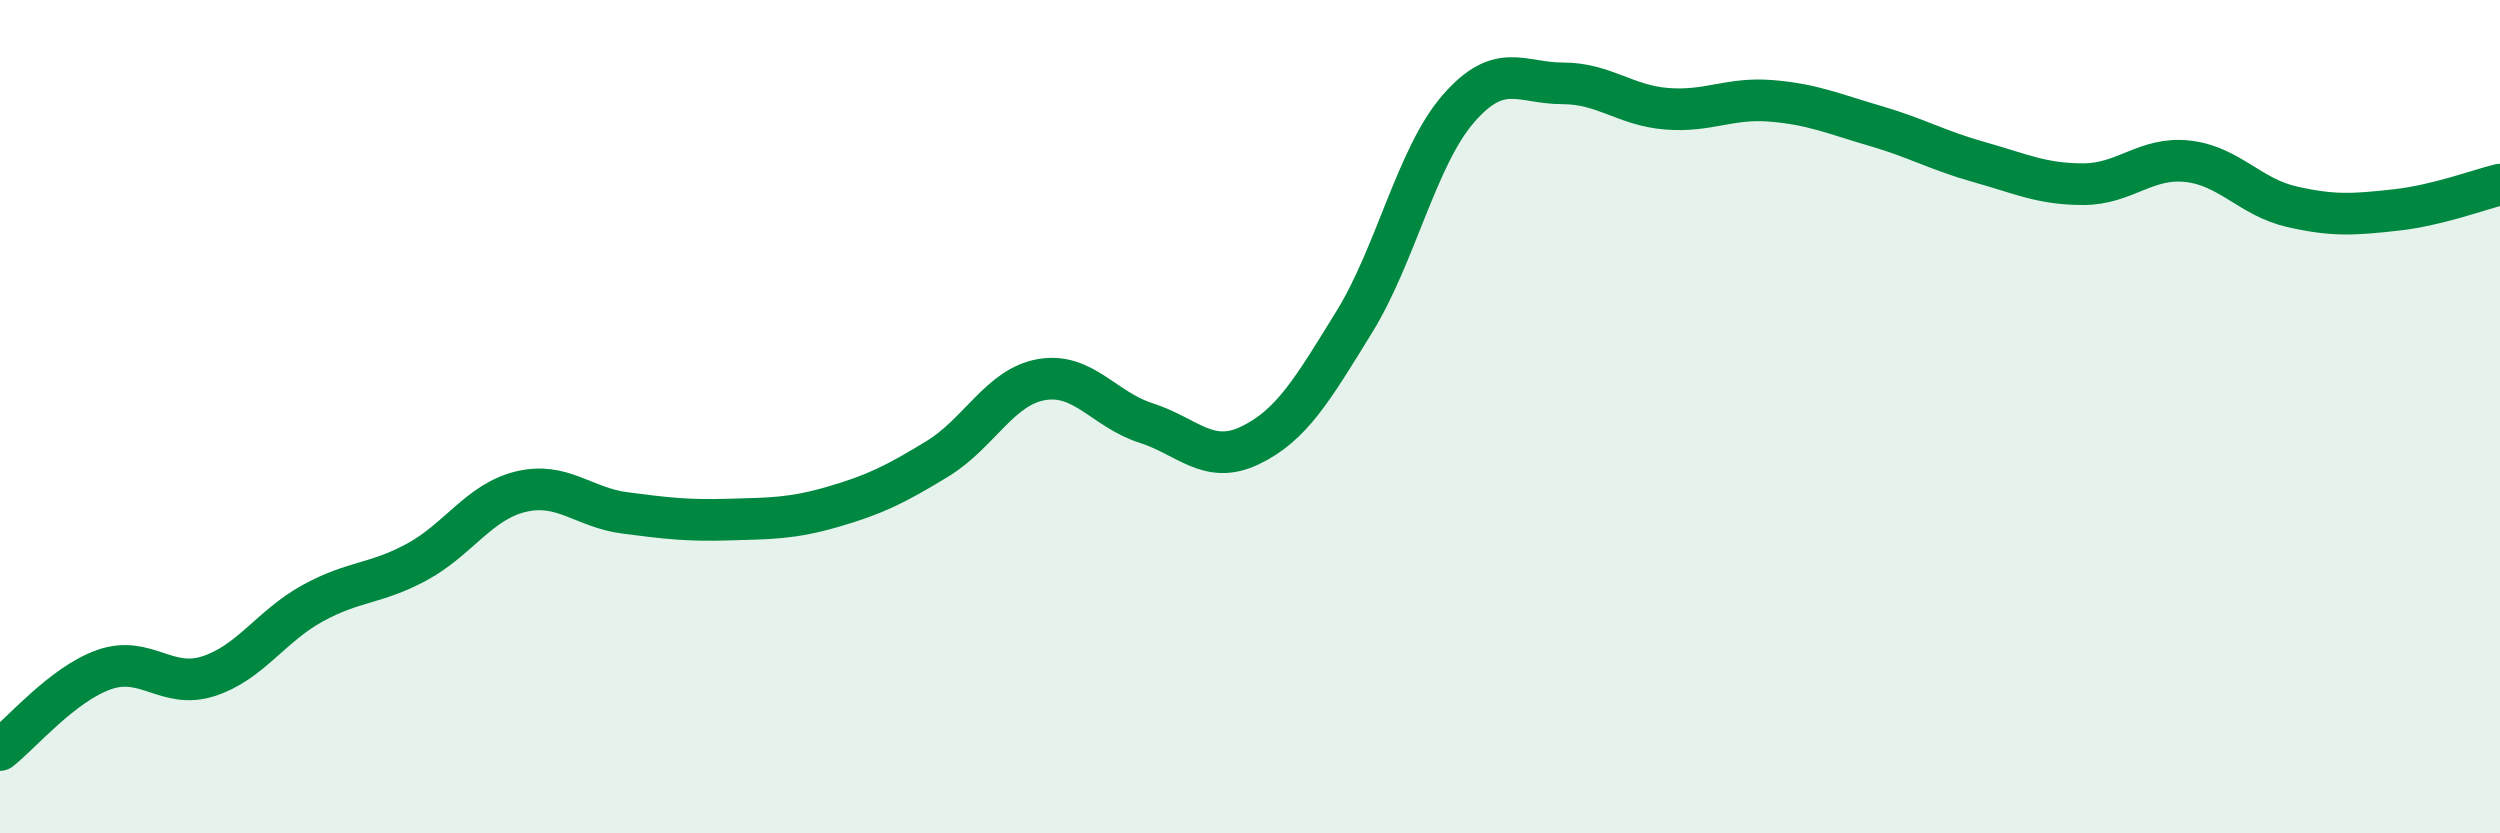
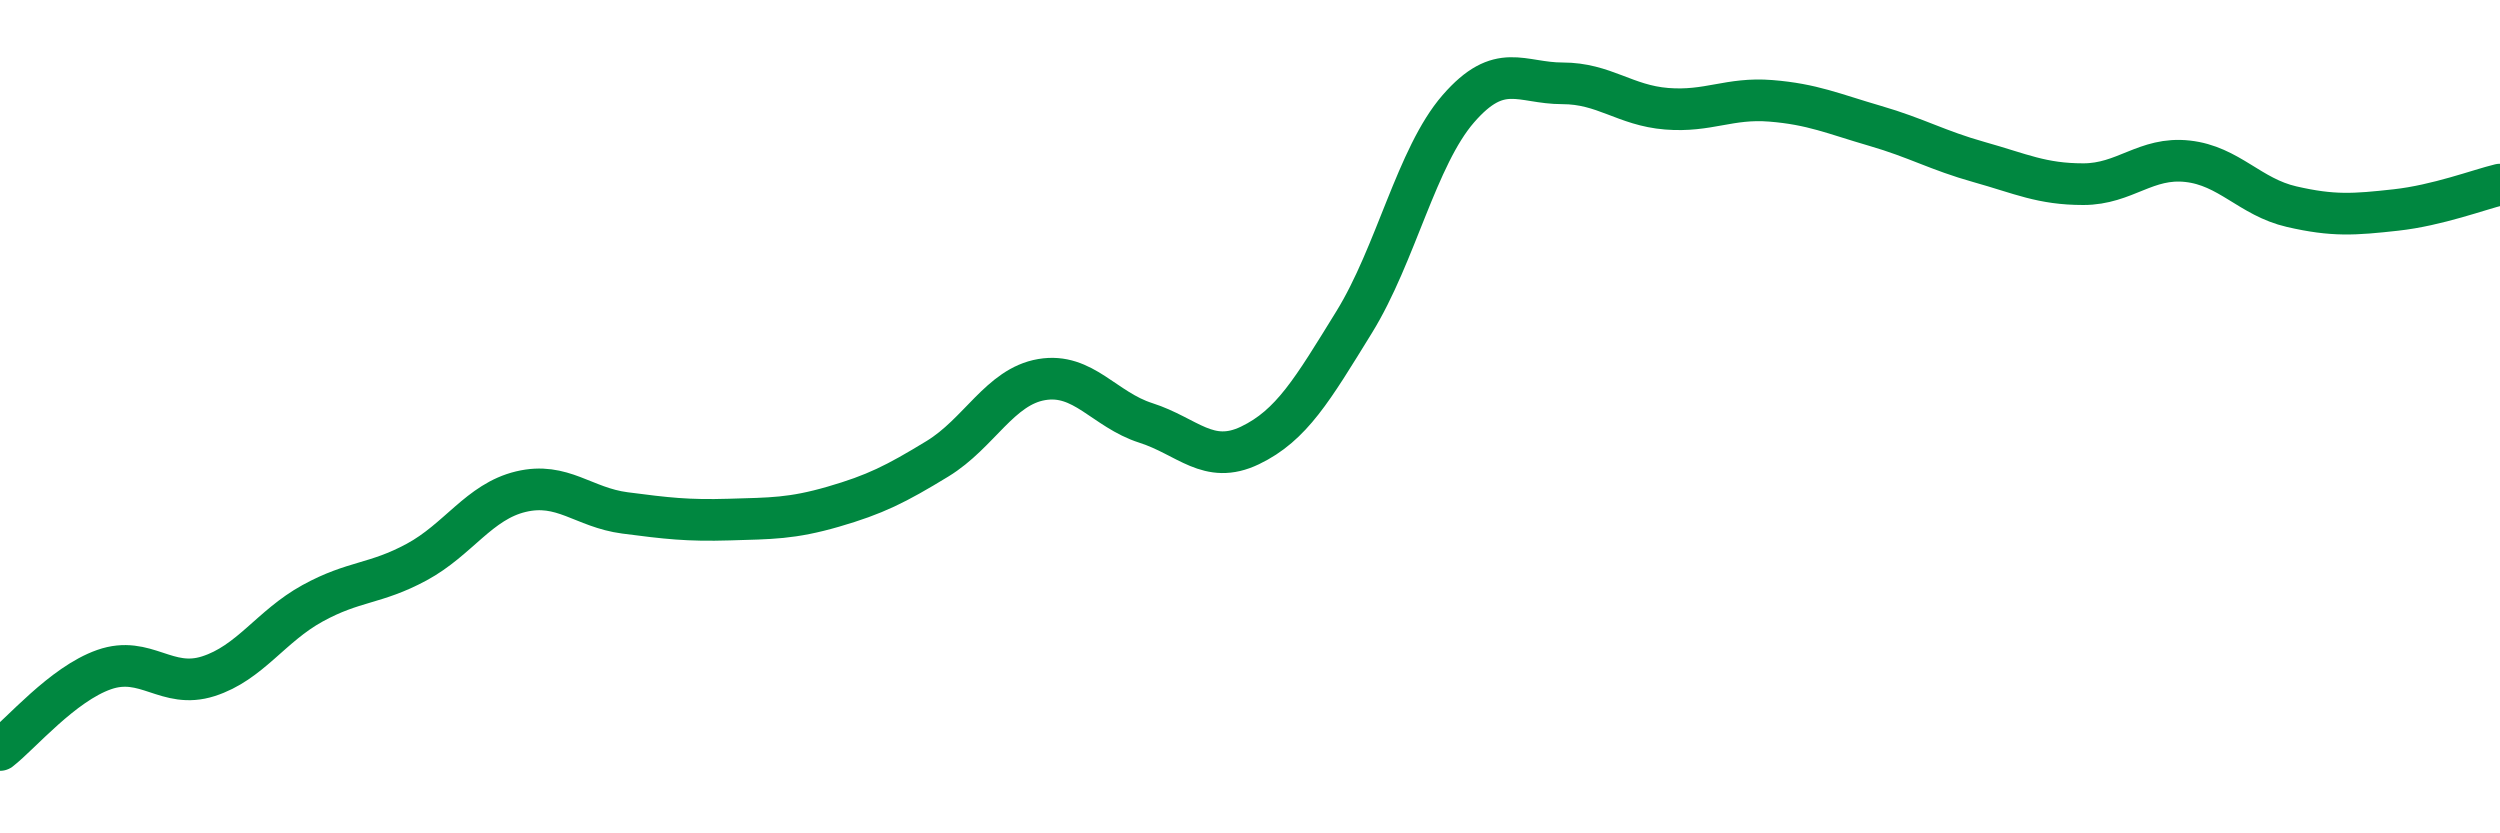
<svg xmlns="http://www.w3.org/2000/svg" width="60" height="20" viewBox="0 0 60 20">
-   <path d="M 0,18 C 0.5,17.61 1.5,16.42 2.5,16.07 C 3.5,15.72 4,16.55 5,16.23 C 6,15.91 6.5,15.03 7.5,14.48 C 8.5,13.93 9,14.03 10,13.49 C 11,12.95 11.5,12.04 12.5,11.8 C 13.5,11.56 14,12.18 15,12.31 C 16,12.44 16.5,12.5 17.5,12.47 C 18.5,12.44 19,12.45 20,12.16 C 21,11.87 21.5,11.62 22.5,11.01 C 23.5,10.4 24,9.28 25,9.11 C 26,8.94 26.5,9.83 27.5,10.15 C 28.5,10.47 29,11.17 30,10.69 C 31,10.21 31.5,9.35 32.5,7.73 C 33.5,6.11 34,3.76 35,2.61 C 36,1.46 36.5,2 37.5,2 C 38.5,2 39,2.53 40,2.61 C 41,2.69 41.5,2.34 42.5,2.42 C 43.5,2.5 44,2.73 45,3.02 C 46,3.31 46.5,3.61 47.5,3.89 C 48.5,4.17 49,4.42 50,4.42 C 51,4.42 51.5,3.76 52.5,3.87 C 53.5,3.98 54,4.73 55,4.96 C 56,5.19 56.5,5.15 57.5,5.04 C 58.5,4.93 59.5,4.55 60,4.43L60 20L0 20Z" fill="#008740" opacity="0.1" stroke-linecap="round" stroke-linejoin="round" />
  <path d="M 0,18 C 0.5,17.61 1.5,16.42 2.5,16.07 C 3.5,15.72 4,16.55 5,16.23 C 6,15.91 6.5,15.03 7.5,14.48 C 8.5,13.93 9,14.03 10,13.49 C 11,12.95 11.5,12.04 12.5,11.8 C 13.5,11.56 14,12.18 15,12.31 C 16,12.44 16.5,12.5 17.5,12.47 C 18.5,12.44 19,12.45 20,12.16 C 21,11.87 21.5,11.62 22.5,11.01 C 23.5,10.4 24,9.28 25,9.11 C 26,8.94 26.5,9.83 27.5,10.15 C 28.5,10.47 29,11.17 30,10.69 C 31,10.21 31.5,9.35 32.5,7.73 C 33.5,6.11 34,3.76 35,2.61 C 36,1.46 36.5,2 37.5,2 C 38.5,2 39,2.53 40,2.61 C 41,2.69 41.5,2.34 42.5,2.42 C 43.5,2.5 44,2.73 45,3.02 C 46,3.31 46.5,3.61 47.5,3.89 C 48.5,4.17 49,4.42 50,4.42 C 51,4.42 51.5,3.76 52.5,3.87 C 53.5,3.98 54,4.73 55,4.96 C 56,5.19 56.5,5.15 57.5,5.04 C 58.5,4.93 59.5,4.55 60,4.43" stroke="#008740" stroke-width="1" fill="none" stroke-linecap="round" stroke-linejoin="round" />
</svg>